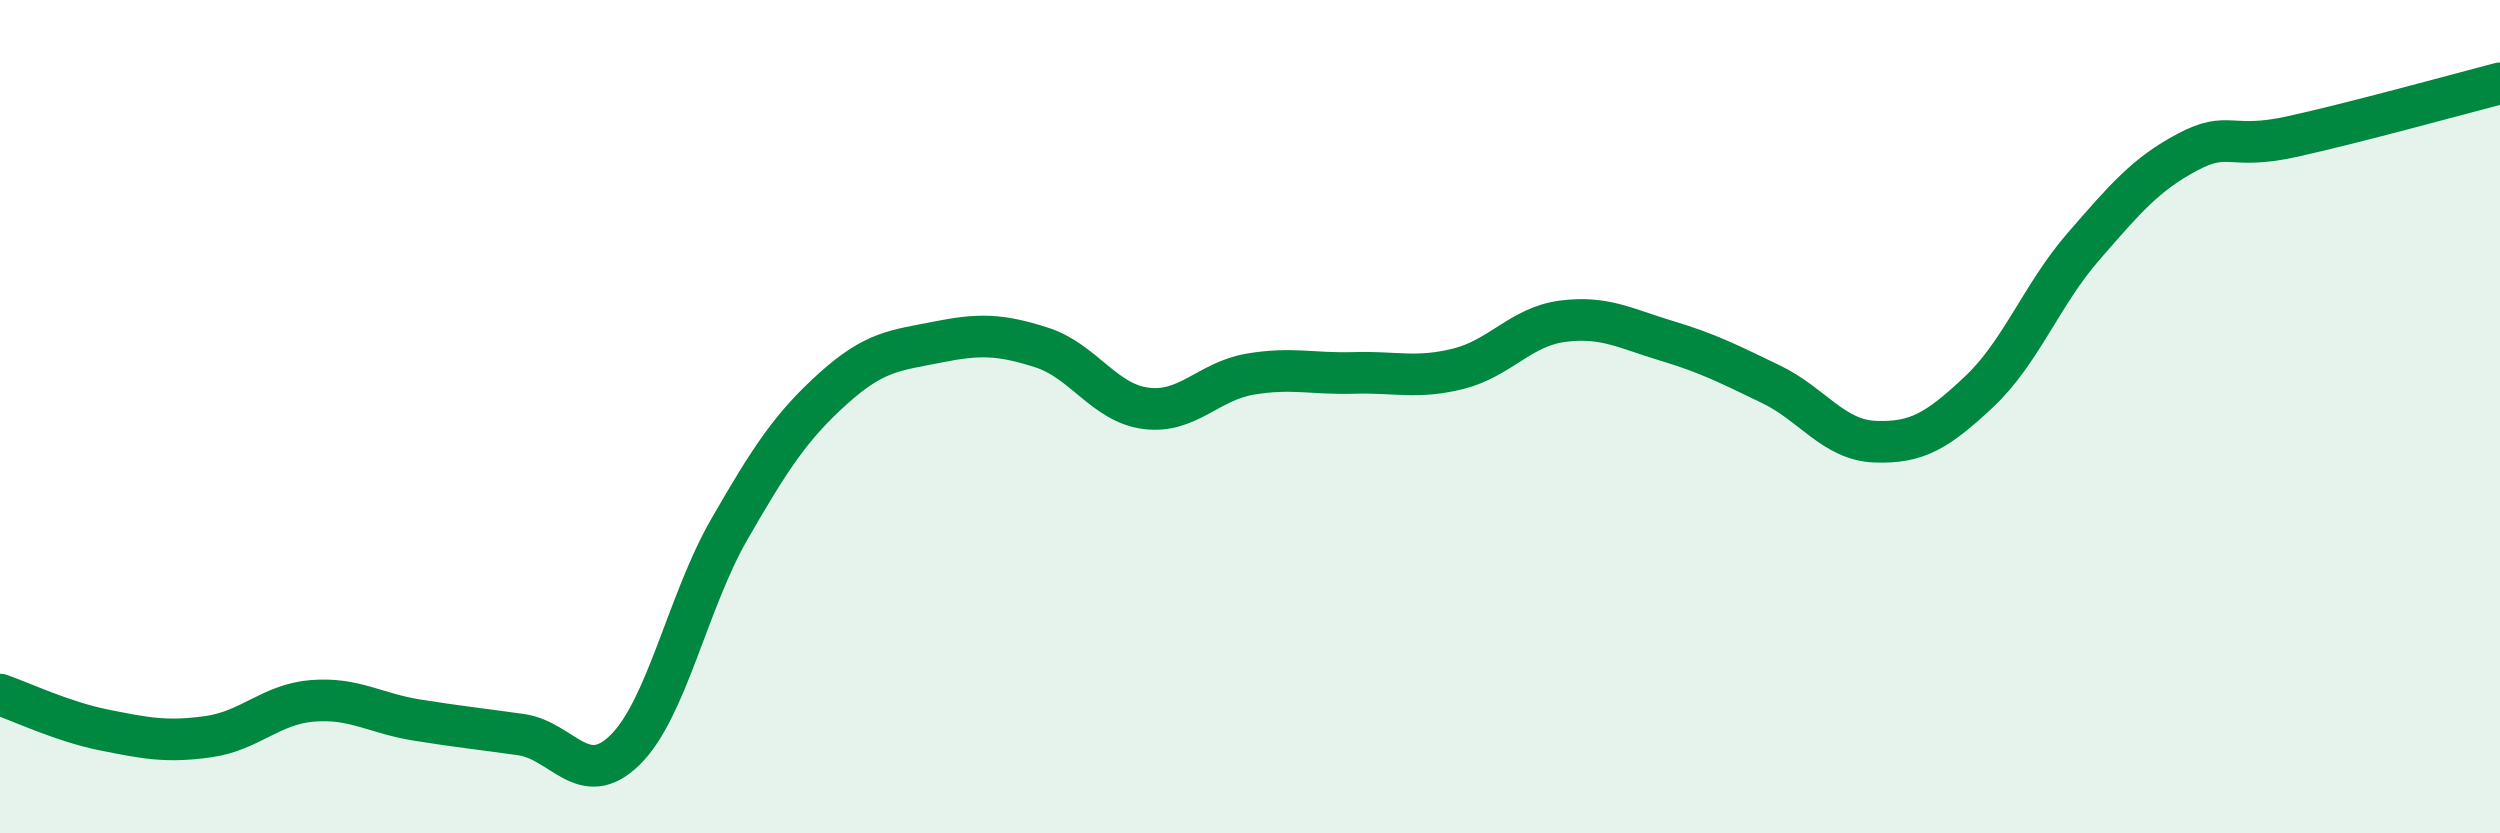
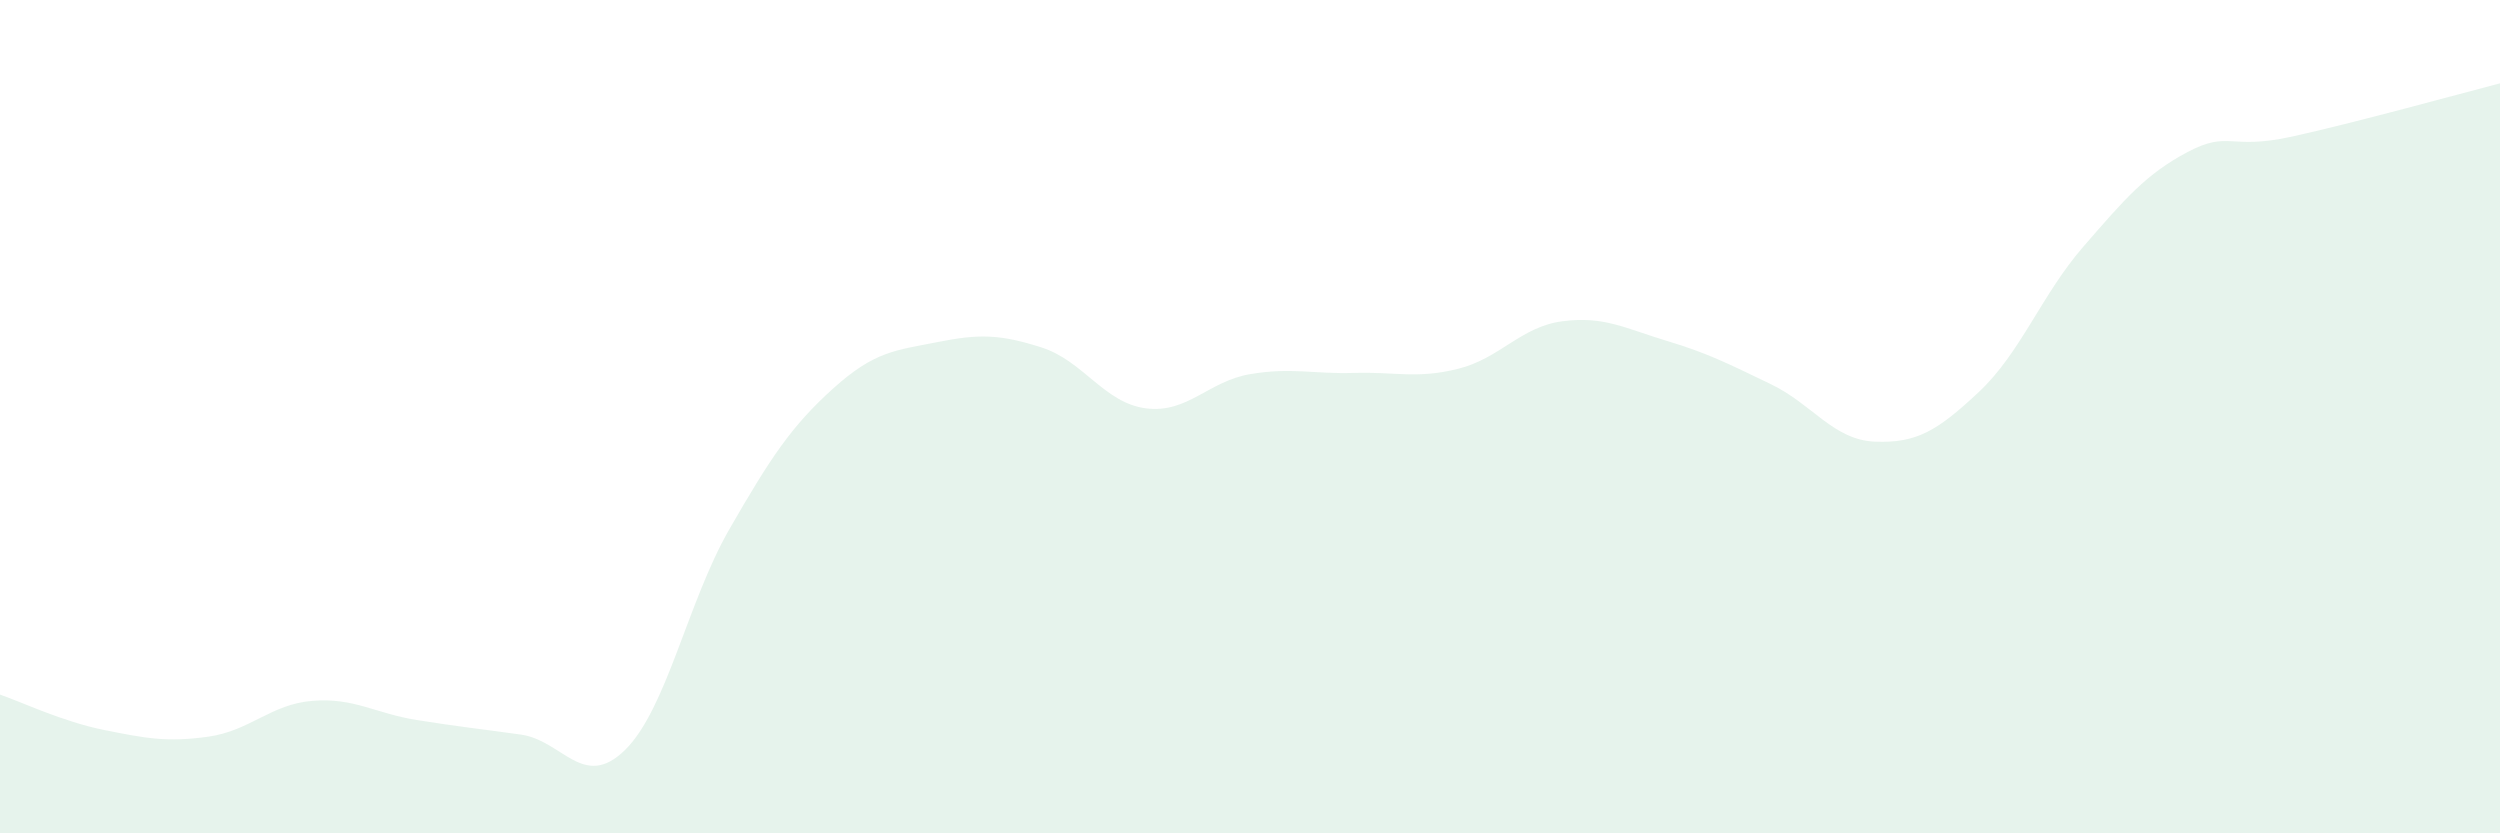
<svg xmlns="http://www.w3.org/2000/svg" width="60" height="20" viewBox="0 0 60 20">
  <path d="M 0,16.67 C 0.5,16.84 1.5,17.32 2.5,17.52 C 3.5,17.72 4,17.82 5,17.68 C 6,17.54 6.5,16.9 7.5,16.82 C 8.5,16.74 9,17.12 10,17.28 C 11,17.44 11.5,17.49 12.5,17.63 C 13.5,17.77 14,18.98 15,18 C 16,17.02 16.5,14.45 17.5,12.71 C 18.5,10.97 19,10.22 20,9.32 C 21,8.42 21.5,8.41 22.5,8.21 C 23.5,8.01 24,8.02 25,8.34 C 26,8.66 26.5,9.67 27.5,9.8 C 28.5,9.93 29,9.15 30,8.98 C 31,8.81 31.5,8.98 32.5,8.95 C 33.5,8.92 34,9.1 35,8.85 C 36,8.6 36.5,7.84 37.5,7.71 C 38.5,7.58 39,7.88 40,8.18 C 41,8.48 41.5,8.74 42.5,9.22 C 43.5,9.7 44,10.56 45,10.6 C 46,10.64 46.5,10.34 47.5,9.4 C 48.5,8.46 49,7.07 50,5.92 C 51,4.77 51.5,4.18 52.5,3.65 C 53.5,3.12 53.5,3.61 55,3.28 C 56.5,2.95 59,2.26 60,2L60 20L0 20Z" fill="#008740" opacity="0.1" stroke-linecap="round" stroke-linejoin="round" />
-   <path d="M 0,16.67 C 0.5,16.84 1.5,17.32 2.5,17.52 C 3.5,17.72 4,17.82 5,17.68 C 6,17.54 6.5,16.9 7.5,16.82 C 8.5,16.74 9,17.12 10,17.28 C 11,17.44 11.5,17.49 12.5,17.63 C 13.5,17.77 14,18.98 15,18 C 16,17.02 16.5,14.45 17.5,12.71 C 18.5,10.97 19,10.22 20,9.32 C 21,8.42 21.5,8.41 22.5,8.21 C 23.5,8.01 24,8.02 25,8.34 C 26,8.66 26.5,9.67 27.5,9.8 C 28.5,9.93 29,9.15 30,8.98 C 31,8.81 31.5,8.98 32.5,8.95 C 33.5,8.92 34,9.1 35,8.85 C 36,8.6 36.5,7.84 37.5,7.71 C 38.5,7.58 39,7.88 40,8.18 C 41,8.48 41.5,8.74 42.5,9.22 C 43.5,9.7 44,10.56 45,10.6 C 46,10.64 46.5,10.34 47.5,9.4 C 48.5,8.46 49,7.07 50,5.92 C 51,4.77 51.5,4.18 52.5,3.65 C 53.5,3.12 53.5,3.61 55,3.28 C 56.5,2.95 59,2.26 60,2" stroke="#008740" stroke-width="1" fill="none" stroke-linecap="round" stroke-linejoin="round" />
</svg>